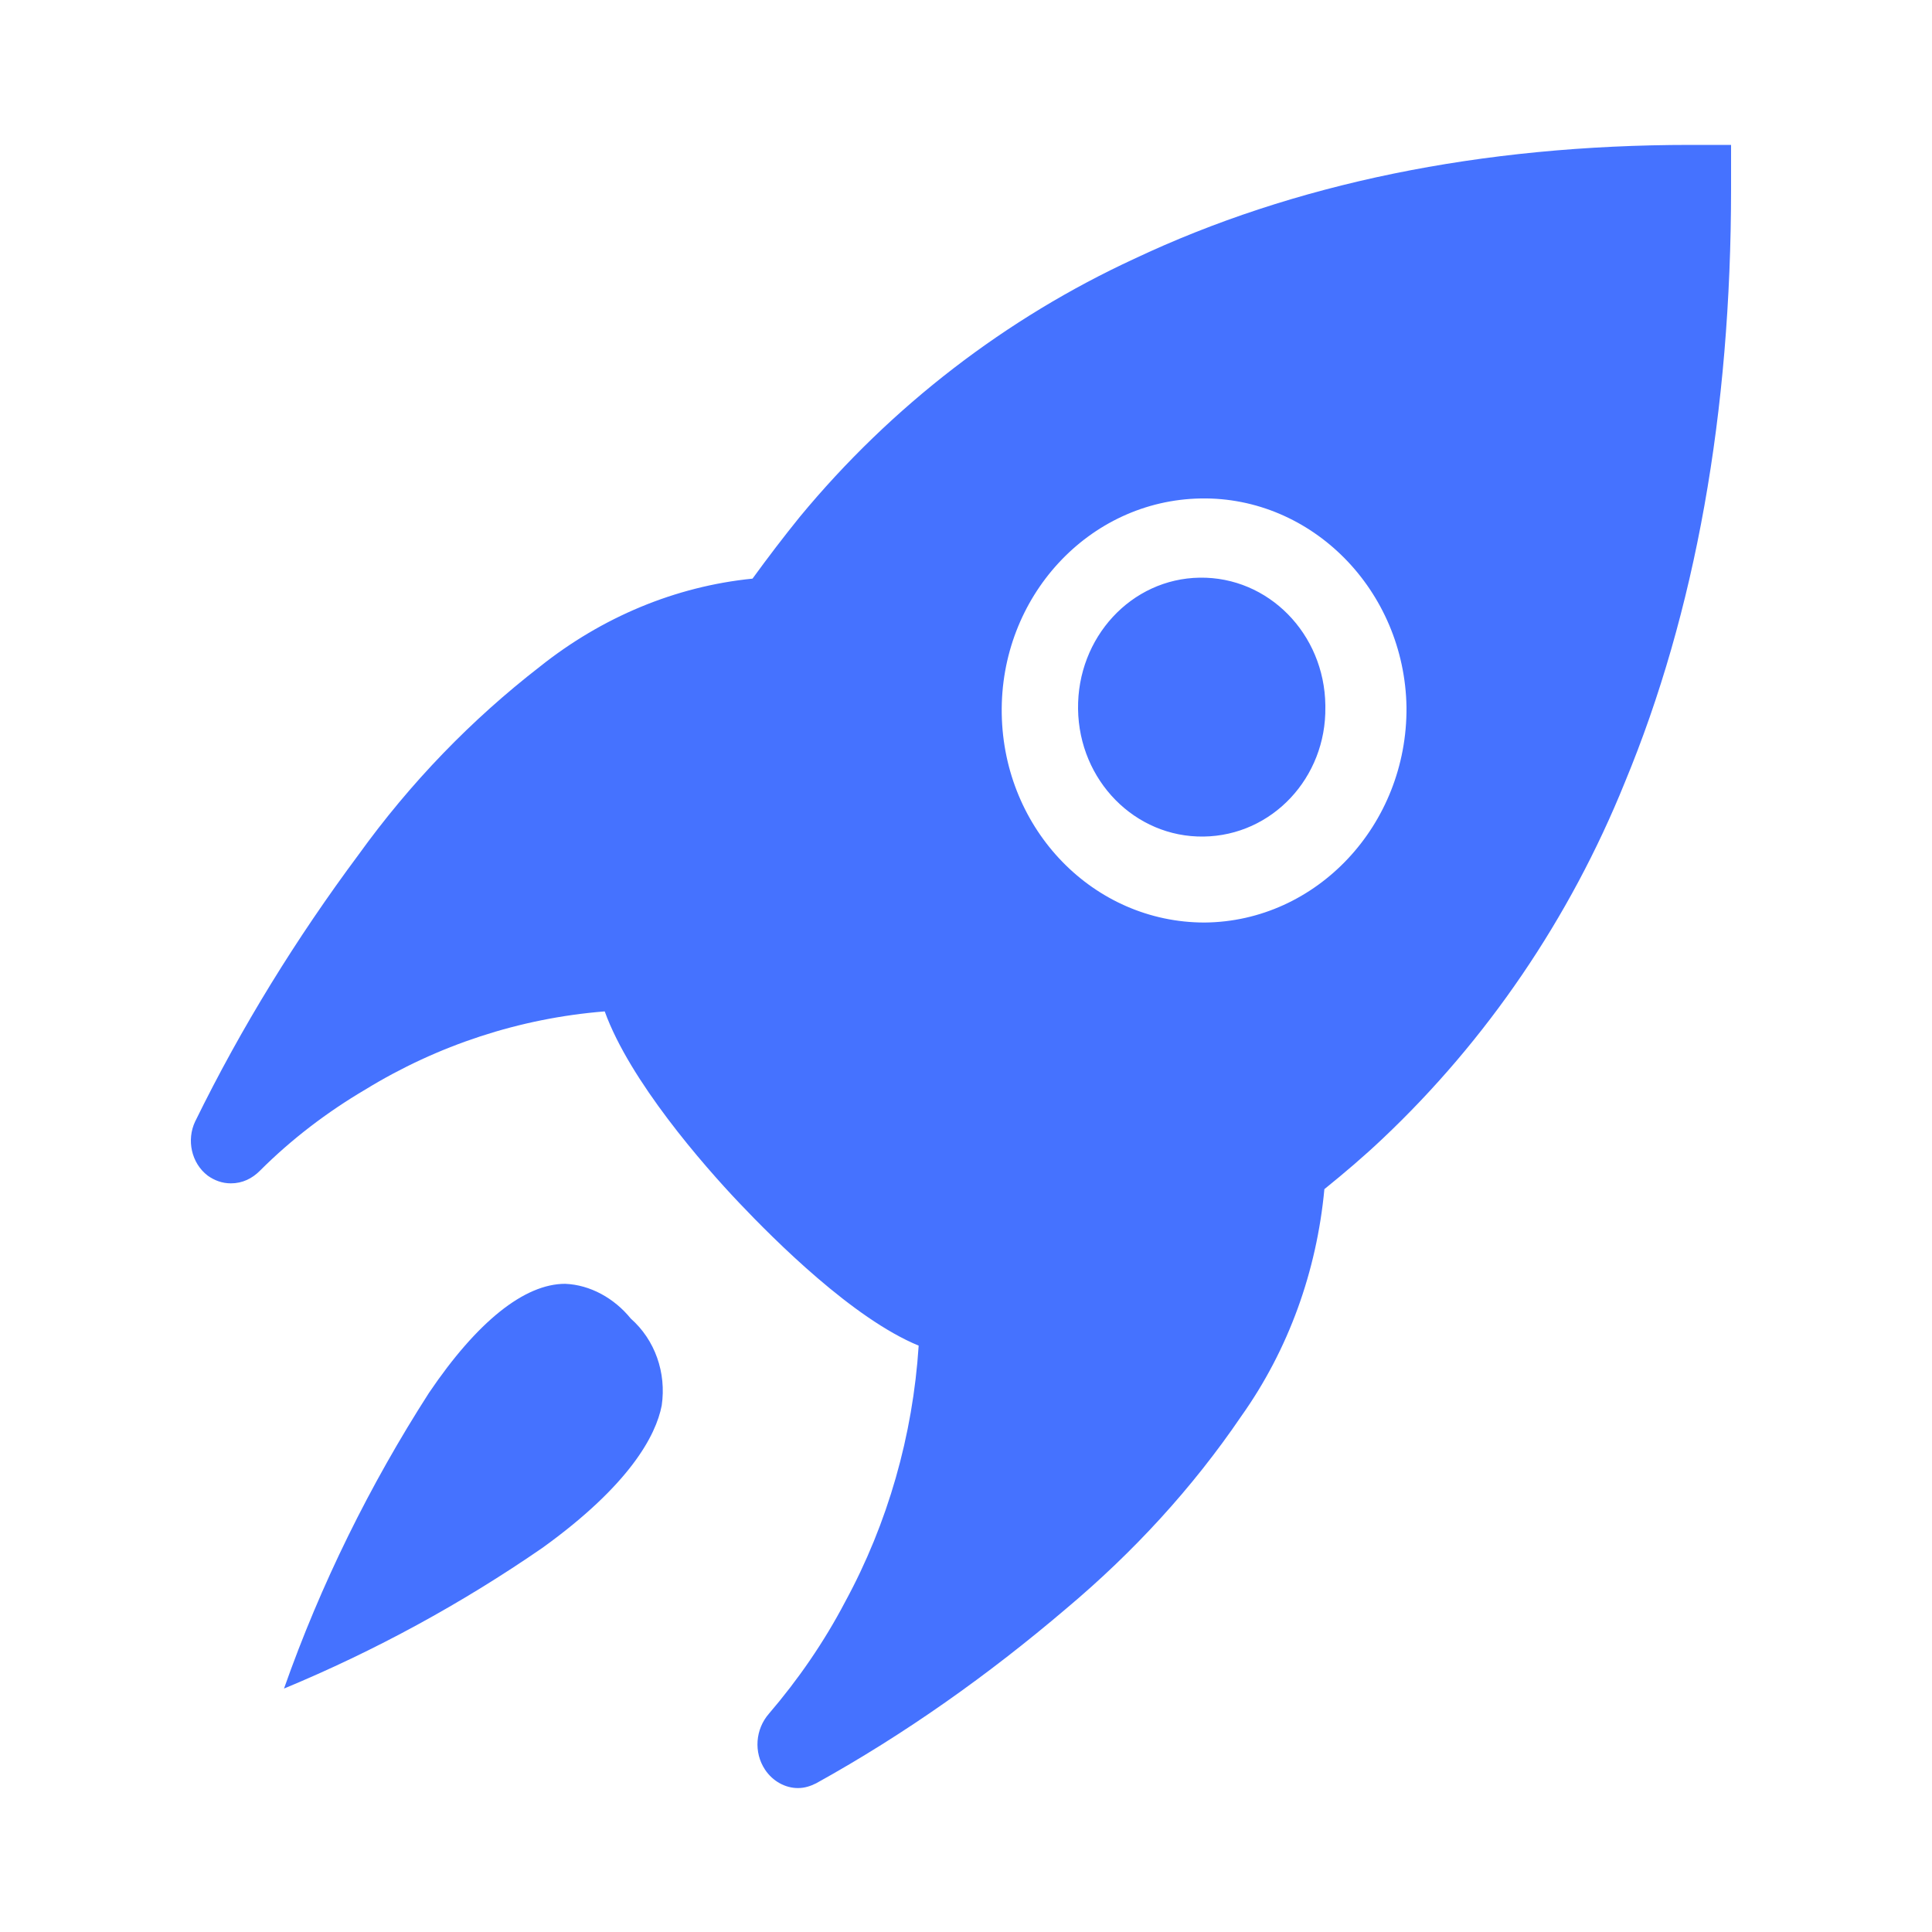
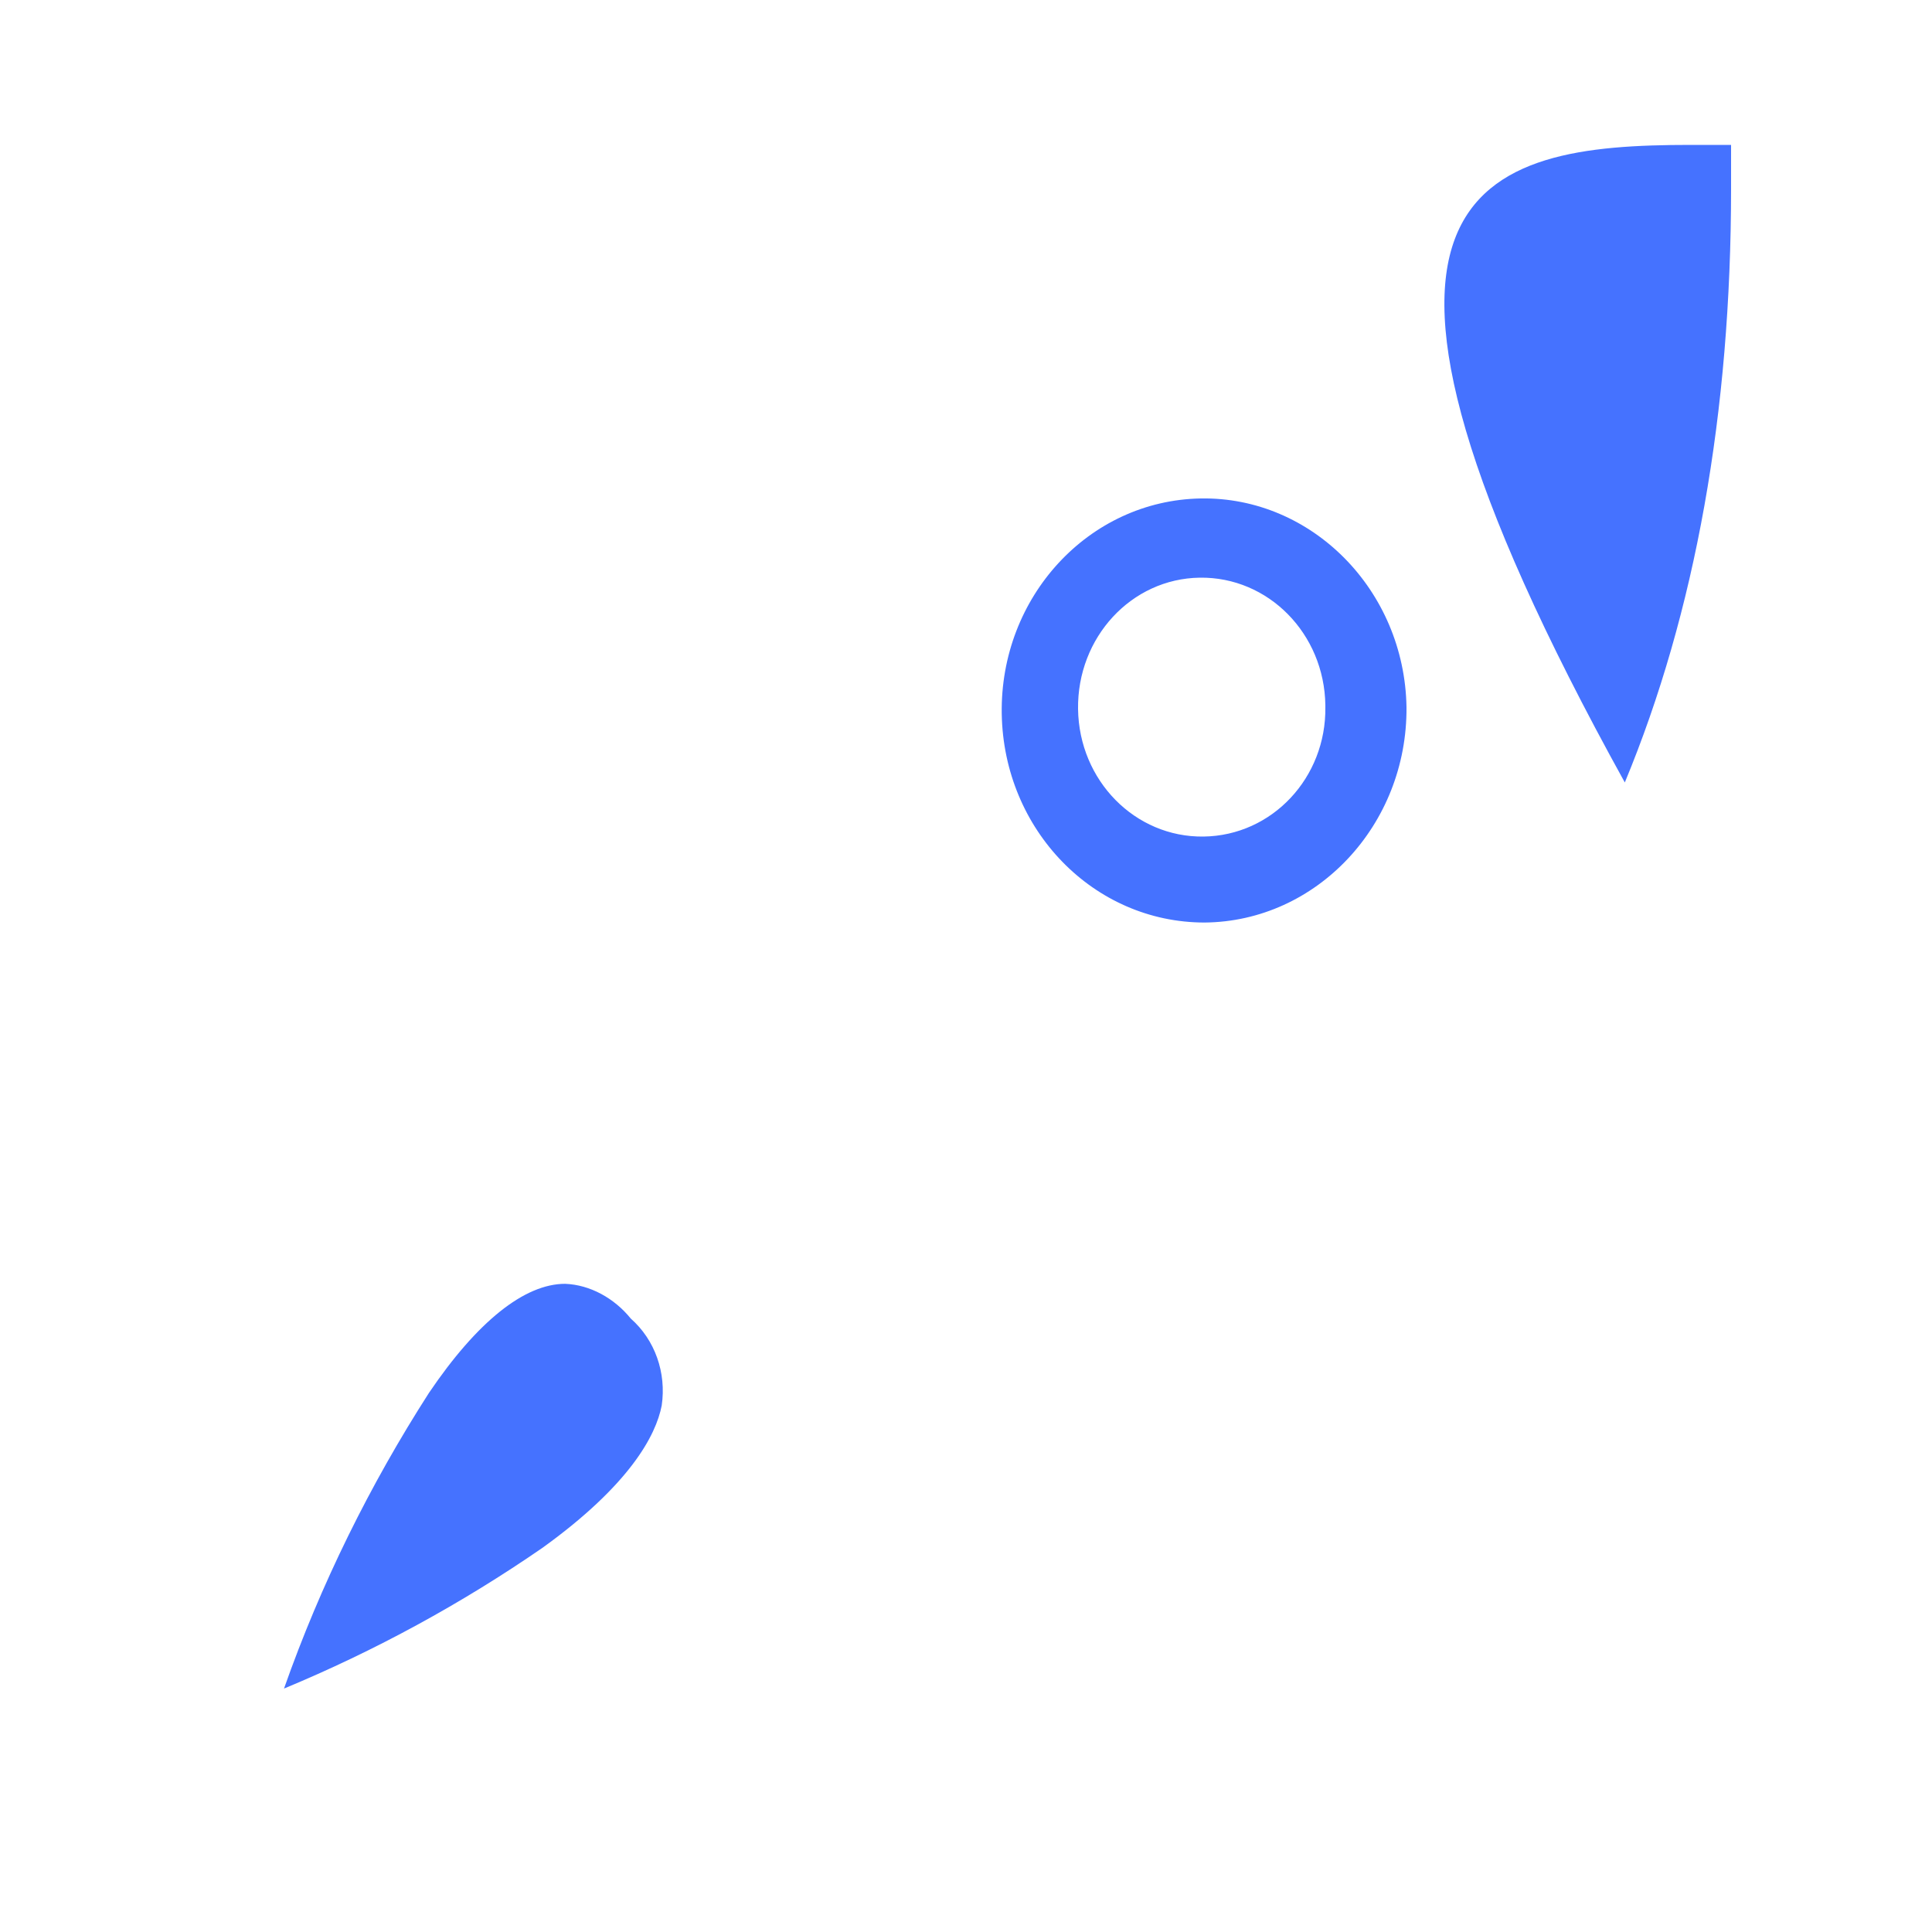
<svg xmlns="http://www.w3.org/2000/svg" t="1641873518082" class="icon" viewBox="0 0 1024 1024" version="1.1" p-id="15458" width="100" height="100">
  <defs>
    <style type="text/css" />
  </defs>
-   <path d="M861.184 414.72c-29.184 72.192-73.216 136.704-128.512 188.928-9.728 9.216-19.968 17.92-30.72 26.624-4.096 43.52-18.944 84.992-44.032 120.32-26.112 38.4-57.344 72.192-92.672 101.888-41.472 35.328-85.504 66.56-132.608 92.672-3.072 1.536-6.144 2.56-9.728 2.56-6.656 0-13.312-3.584-17.408-9.728-6.144-9.216-5.12-21.504 2.048-29.696 15.36-17.92 29.184-37.888 40.448-59.392 22.528-41.472 35.84-88.064 38.912-135.68-34.816-14.336-76.288-55.808-95.232-75.776-18.944-19.968-57.856-64.512-71.168-101.376-45.056 3.584-88.576 17.92-126.976 41.472-19.968 11.776-38.912 26.112-55.808 43.008-4.096 4.096-9.216 6.656-15.36 6.656-4.608 0-8.704-1.536-12.288-4.096-8.704-6.656-11.264-18.944-6.656-28.672 24.576-50.176 53.76-97.28 86.528-141.312 27.648-38.4 59.904-71.68 96.256-99.84 32.768-26.112 71.68-42.496 112.64-46.592 8.192-11.264 16.384-22.016 25.088-32.768 48.64-58.88 109.568-105.472 177.152-136.704C685.568 97.28 784.896 76.8 896 76.8h21.504v23.04c0 118.784-18.944 224.768-56.32 314.88z m-115.712-39.936c-1.024-61.952-50.176-111.616-109.056-110.592-59.392 1.024-106.496 52.224-105.472 114.176 1.024 61.44 48.64 110.592 107.52 110.592 59.392-0.512 107.52-51.712 107.008-114.176z m-107.52 68.608c-36.352 0.512-66.048-29.696-66.56-67.584-0.512-37.888 28.16-69.12 64.512-69.632 36.352-0.512 66.048 29.696 66.56 67.584v1.024c0.512 37.376-28.16 68.096-64.512 68.608z m-338.432 237.056c13.312 0.512 26.112 7.68 34.816 18.432 12.8 11.264 18.944 28.672 16.384 46.08-3.072 15.872-16.896 41.984-62.976 75.264-43.008 29.696-89.088 54.784-137.216 74.752 19.456-55.296 45.568-108.032 76.8-156.672 25.6-37.888 50.688-57.856 72.192-57.856z" p-id="15459" data-spm-anchor-id="a313x.7781069.0.i53" class="" fill="#4572ff" />
+   <path d="M861.184 414.72C685.568 97.28 784.896 76.8 896 76.8h21.504v23.04c0 118.784-18.944 224.768-56.32 314.88z m-115.712-39.936c-1.024-61.952-50.176-111.616-109.056-110.592-59.392 1.024-106.496 52.224-105.472 114.176 1.024 61.44 48.64 110.592 107.52 110.592 59.392-0.512 107.52-51.712 107.008-114.176z m-107.52 68.608c-36.352 0.512-66.048-29.696-66.56-67.584-0.512-37.888 28.16-69.12 64.512-69.632 36.352-0.512 66.048 29.696 66.56 67.584v1.024c0.512 37.376-28.16 68.096-64.512 68.608z m-338.432 237.056c13.312 0.512 26.112 7.68 34.816 18.432 12.8 11.264 18.944 28.672 16.384 46.08-3.072 15.872-16.896 41.984-62.976 75.264-43.008 29.696-89.088 54.784-137.216 74.752 19.456-55.296 45.568-108.032 76.8-156.672 25.6-37.888 50.688-57.856 72.192-57.856z" p-id="15459" data-spm-anchor-id="a313x.7781069.0.i53" class="" fill="#4572ff" />
</svg>